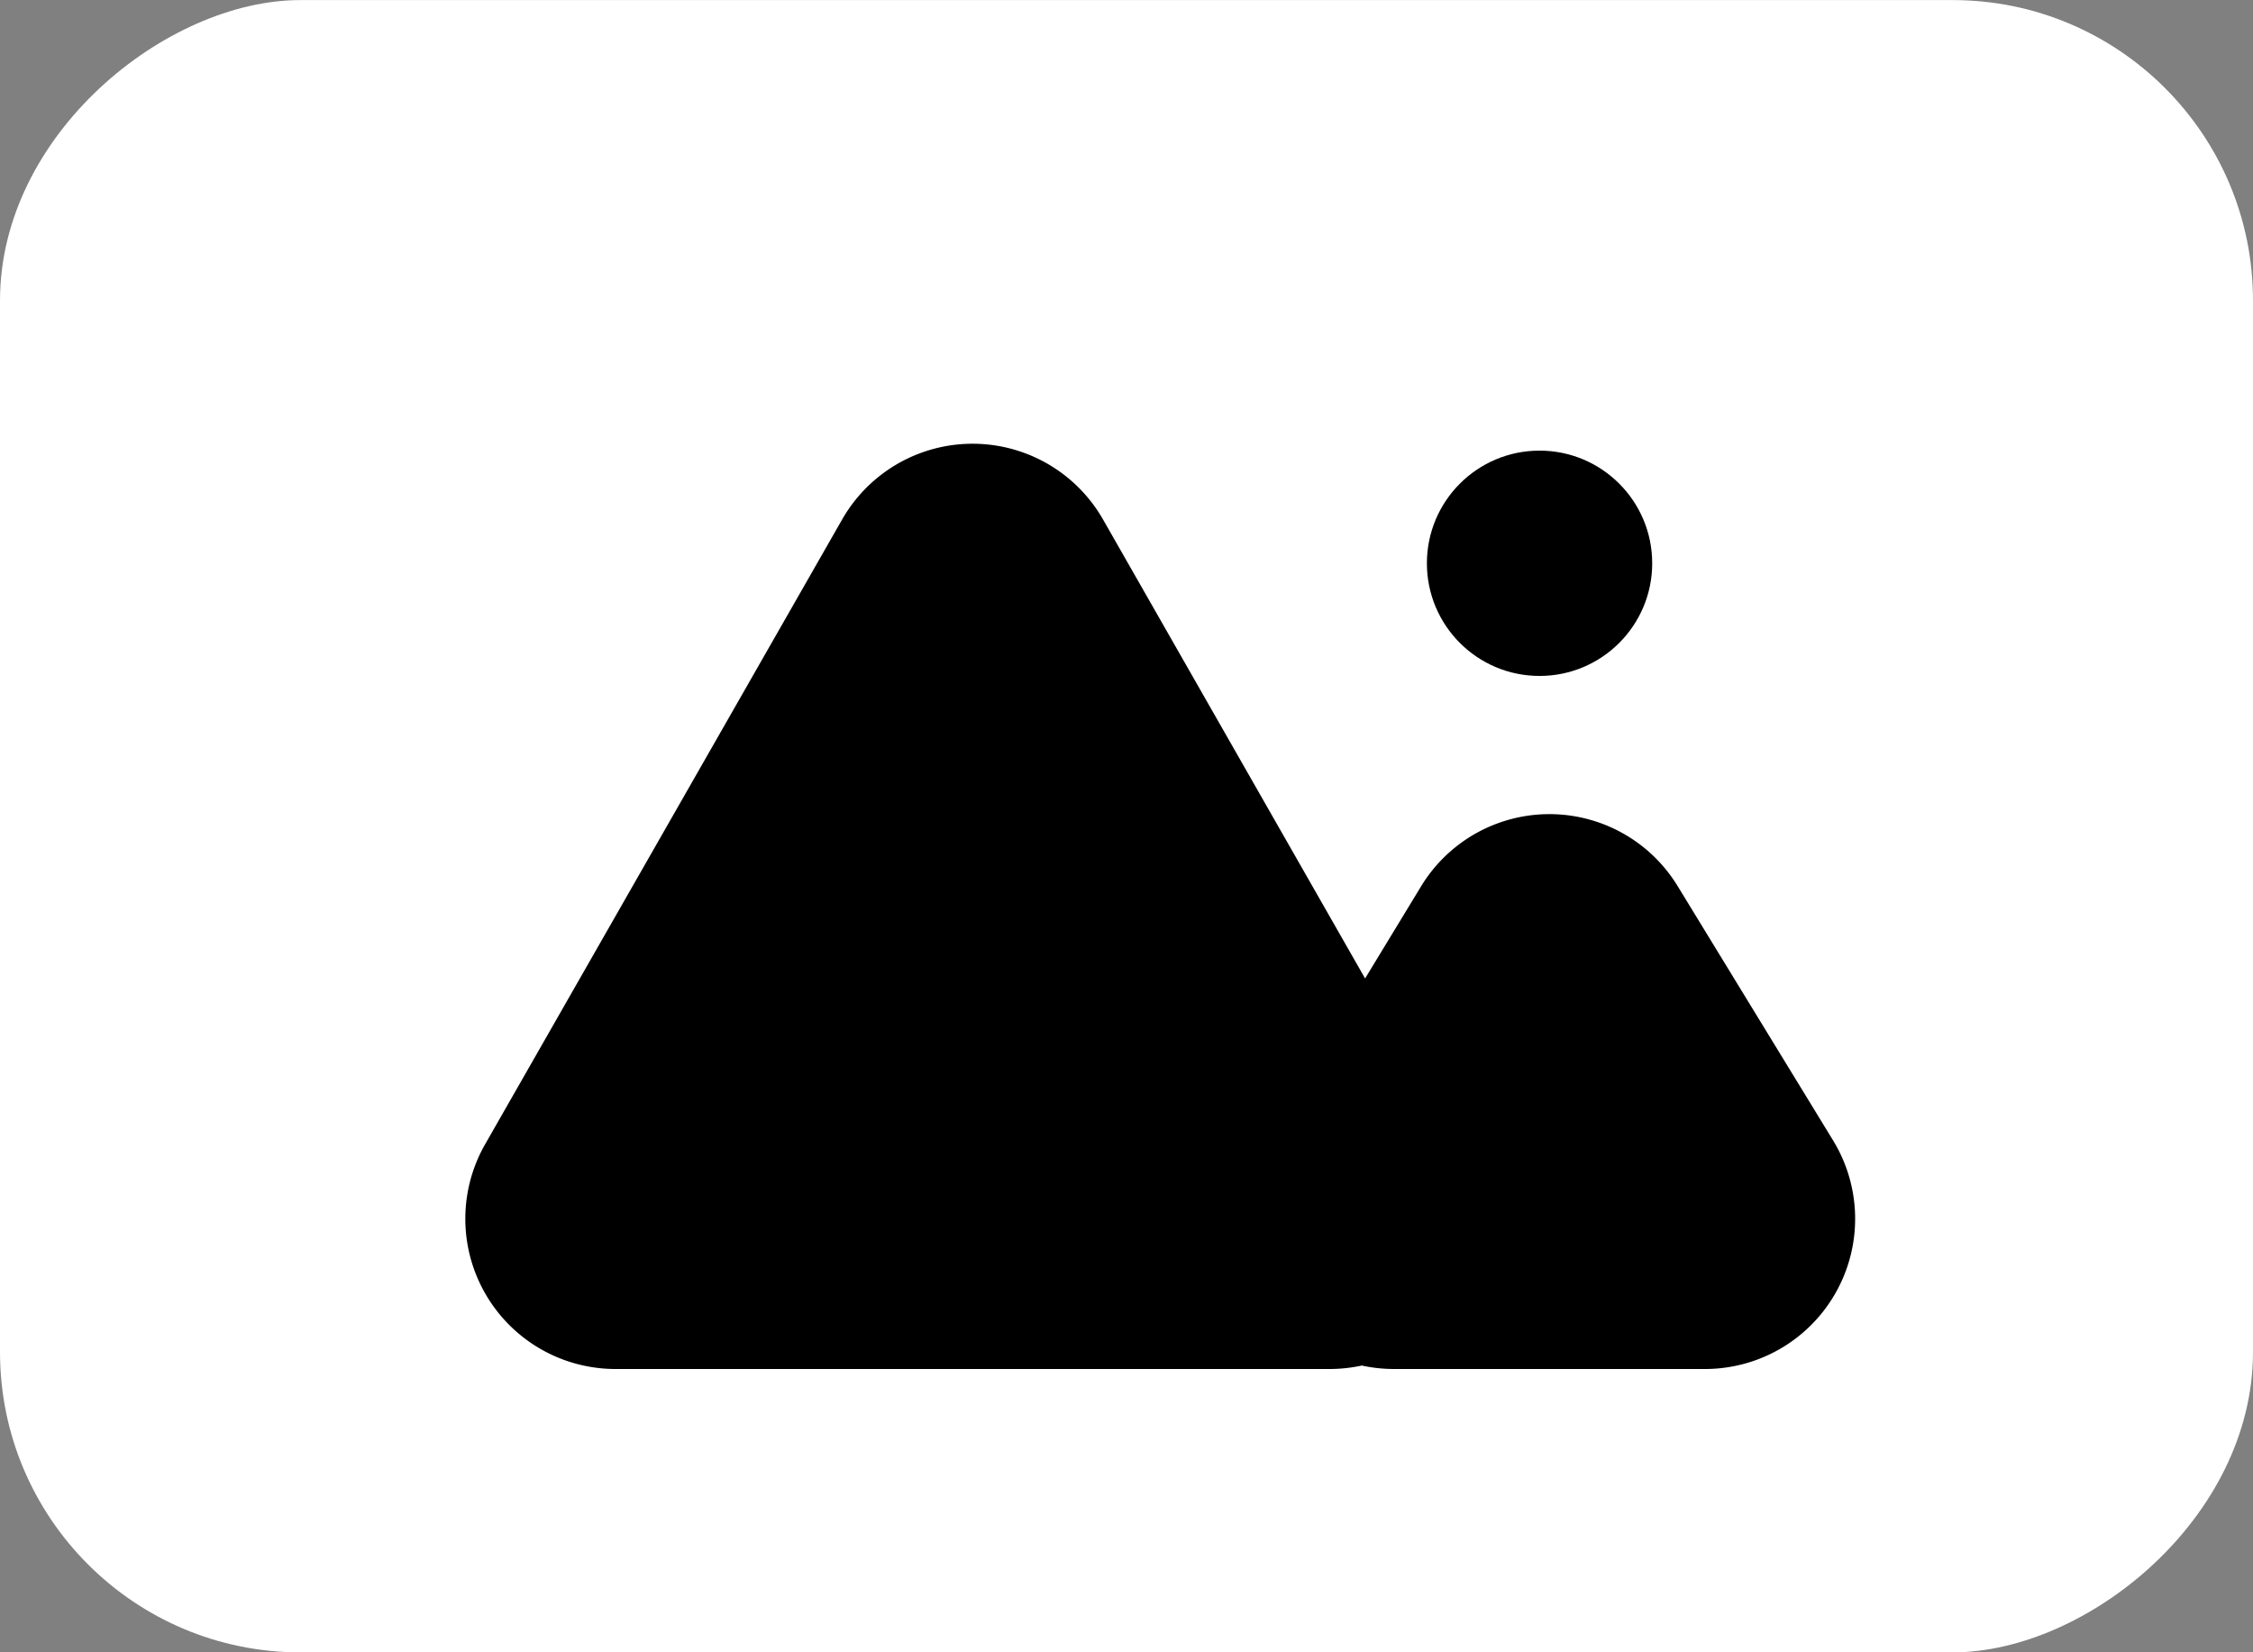
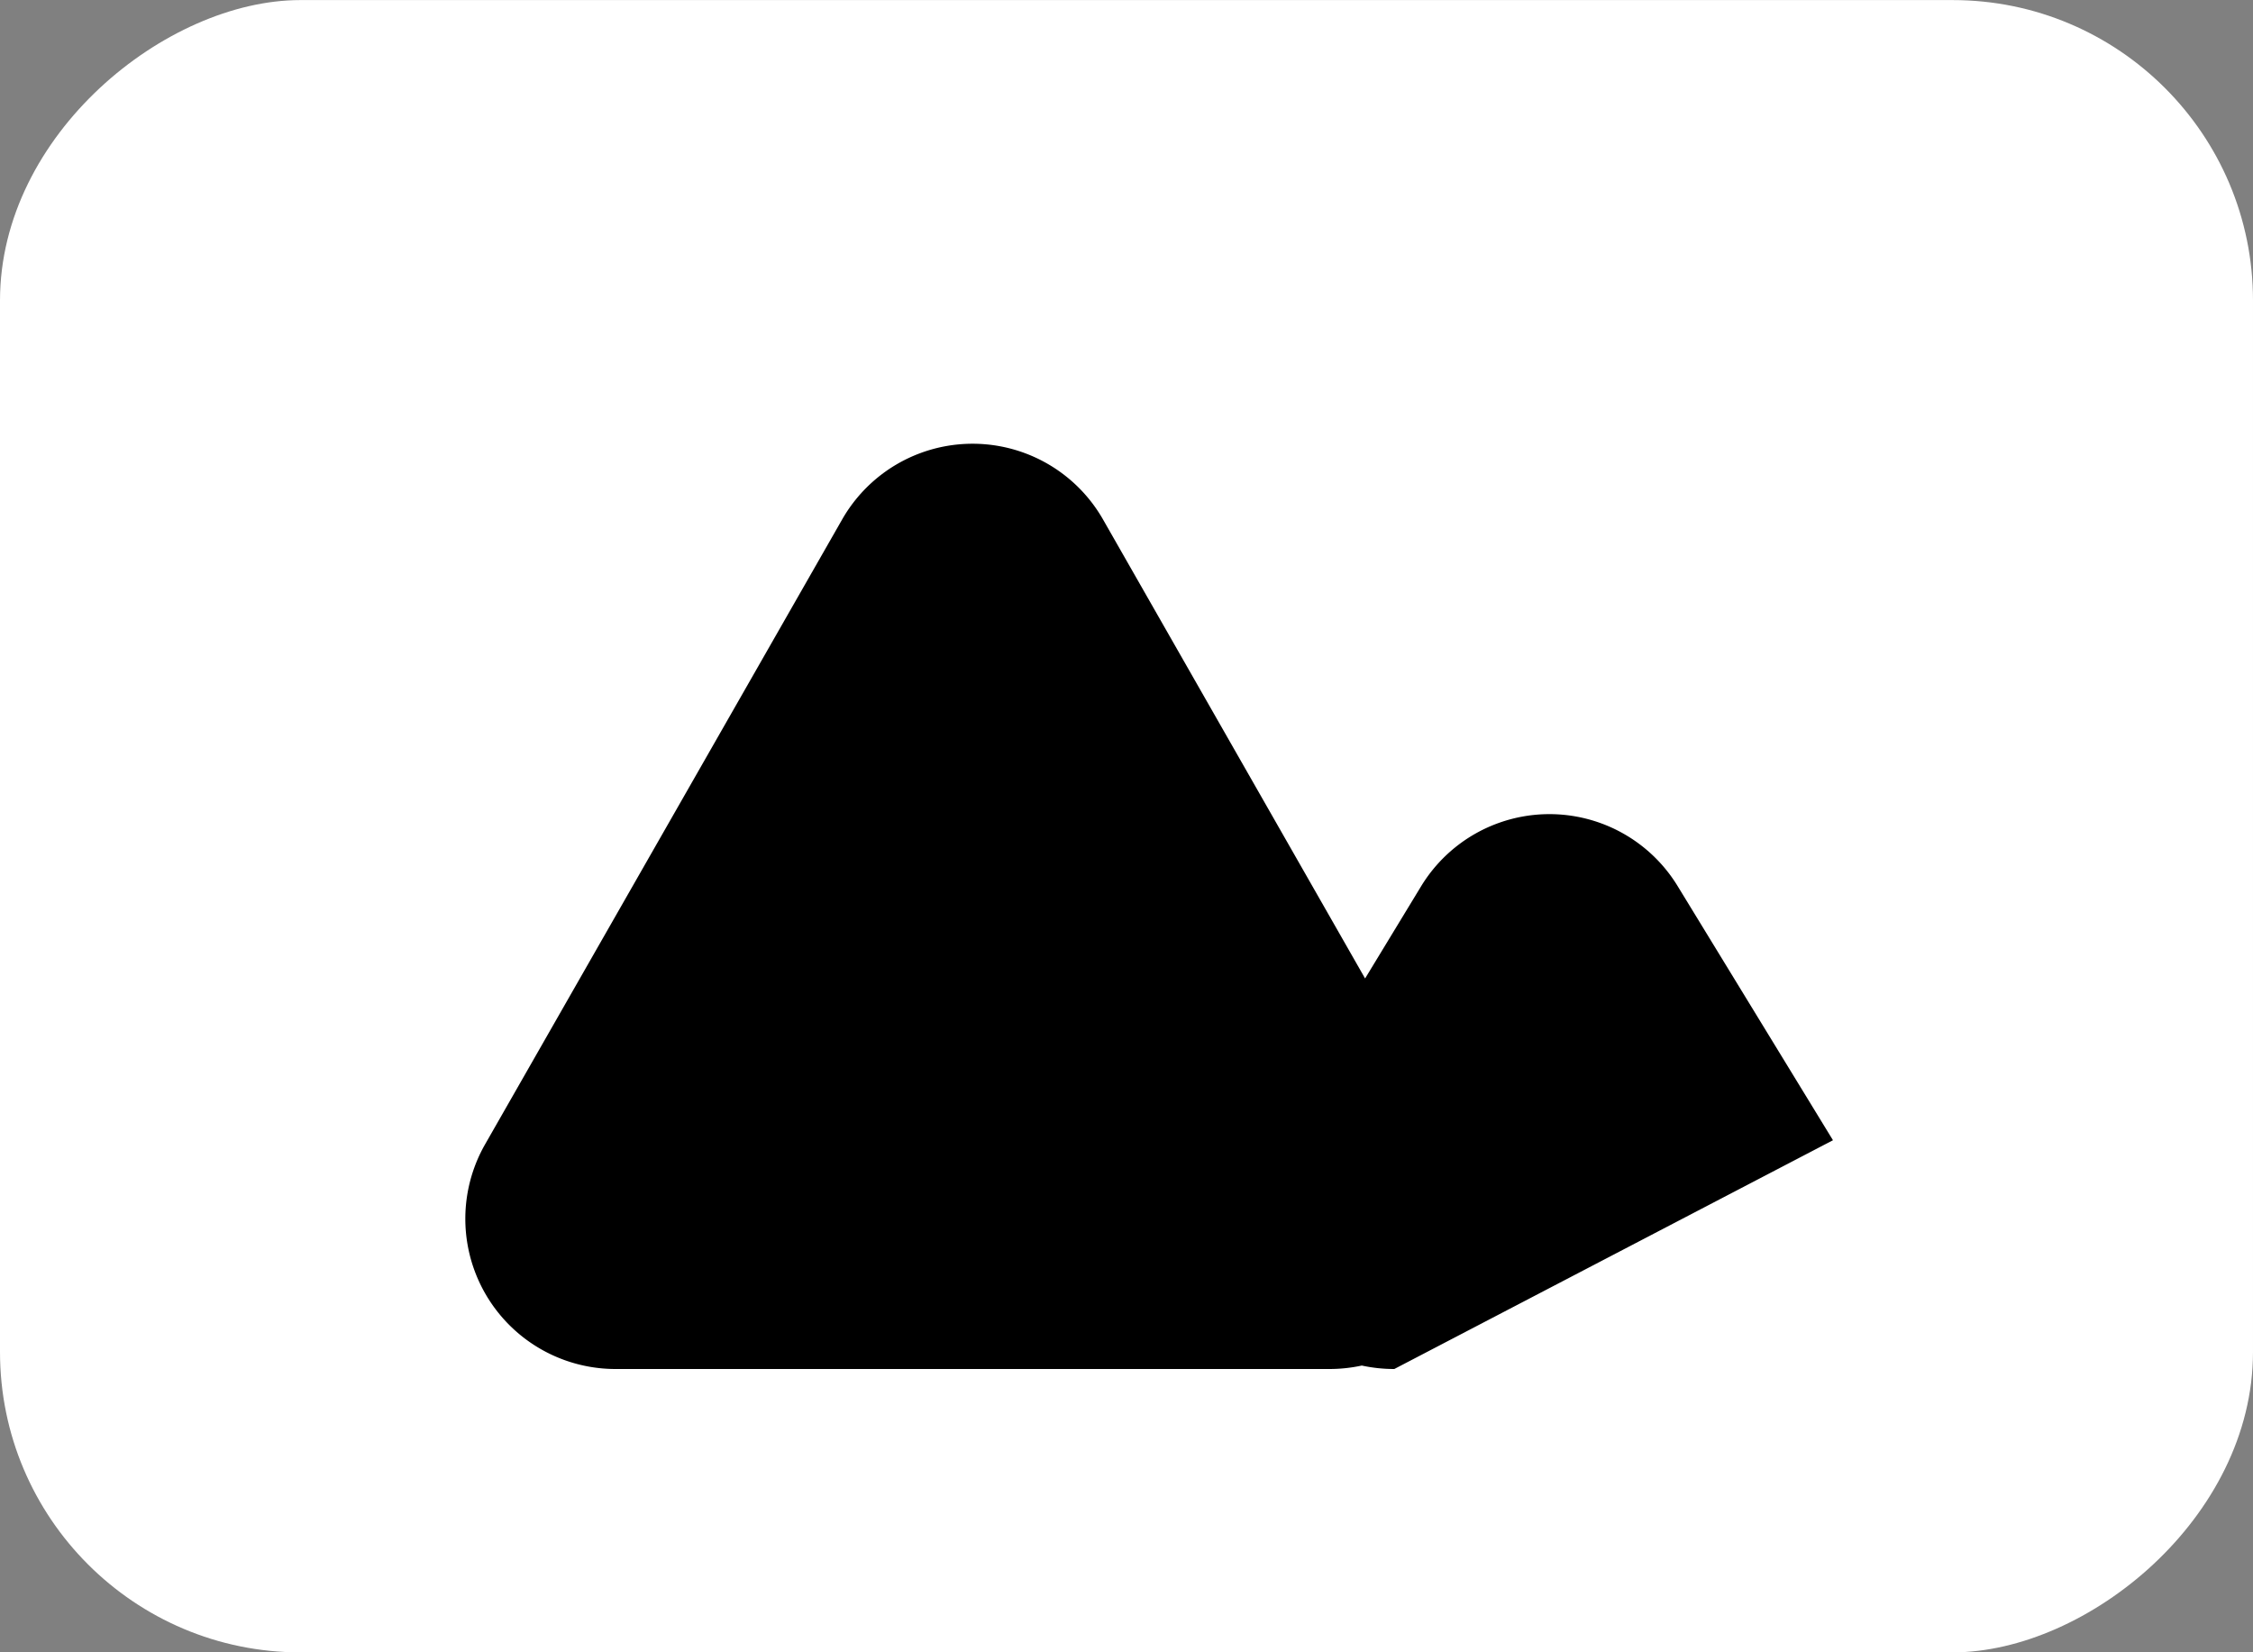
<svg xmlns="http://www.w3.org/2000/svg" width="30" height="22" viewBox="0 0 30 22">
  <rect x="0" y="0" width="30" height="22" fill="#808080" stroke="none" />
  <g data-name="グループ 52109" transform="translate(-.025 -.184)">
    <rect data-name="長方形 16252" width="22" height="30" rx="4" transform="rotate(-90 11.105 11.08)" fill="#fff" />
    <g data-name="グループ 21560" transform="translate(5.95 5.712)">
-       <path data-name="合体 450" d="M12.641 12.7a2.048 2.048 0 01-.433-.046 2.046 2.046 0 01-.432.046h-9.5a2 2 0 01-1.737-3l4.75-8.312a2 2 0 013.473 0l3.49 6.112L13 6.269a2 2 0 013.413 0l2.069 3.385a2 2 0 01-1.703 3.046z" />
-       <circle data-name="楕円形 10759" cx="1.5" cy="1.5" r="1.5" transform="translate(13.075 .472)" />
+       <path data-name="合体 450" d="M12.641 12.7a2.048 2.048 0 01-.433-.046 2.046 2.046 0 01-.432.046h-9.5a2 2 0 01-1.737-3l4.75-8.312a2 2 0 013.473 0l3.49 6.112L13 6.269a2 2 0 013.413 0l2.069 3.385z" />
    </g>
  </g>
</svg>